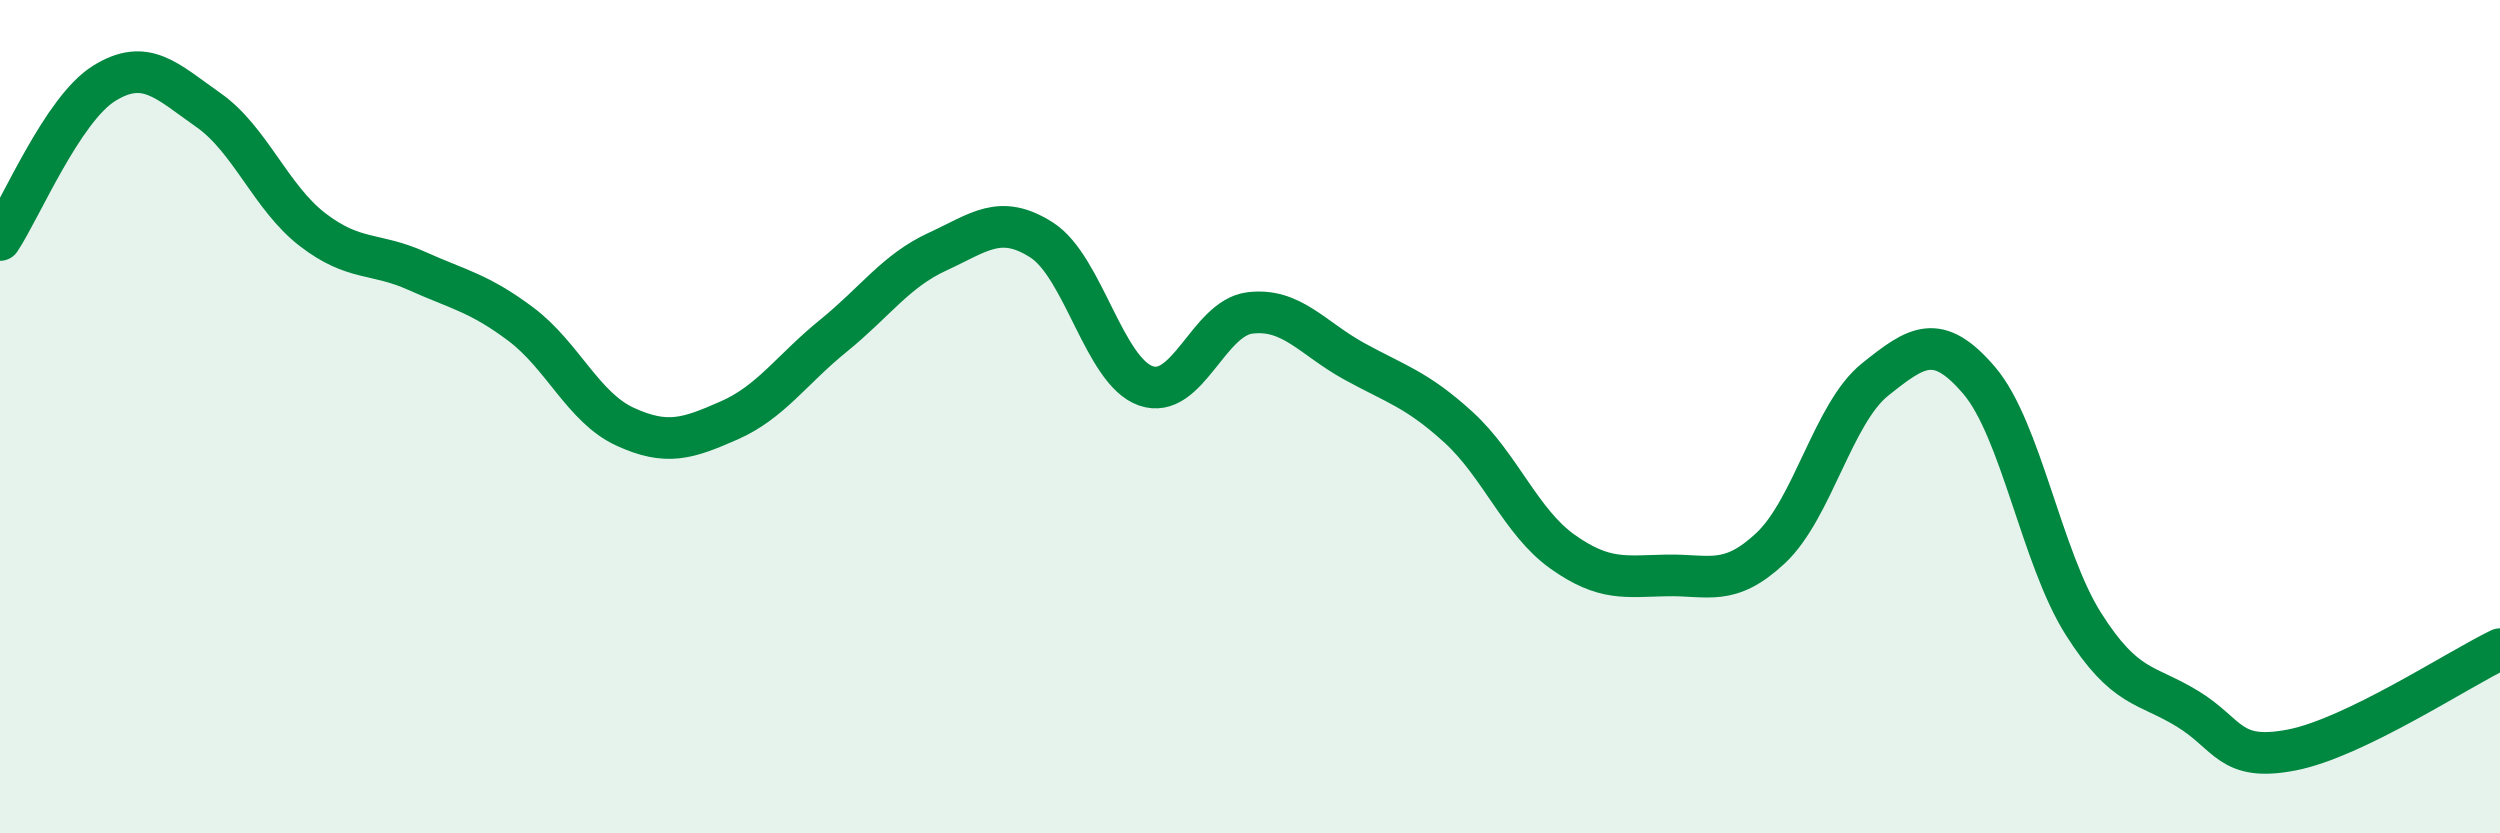
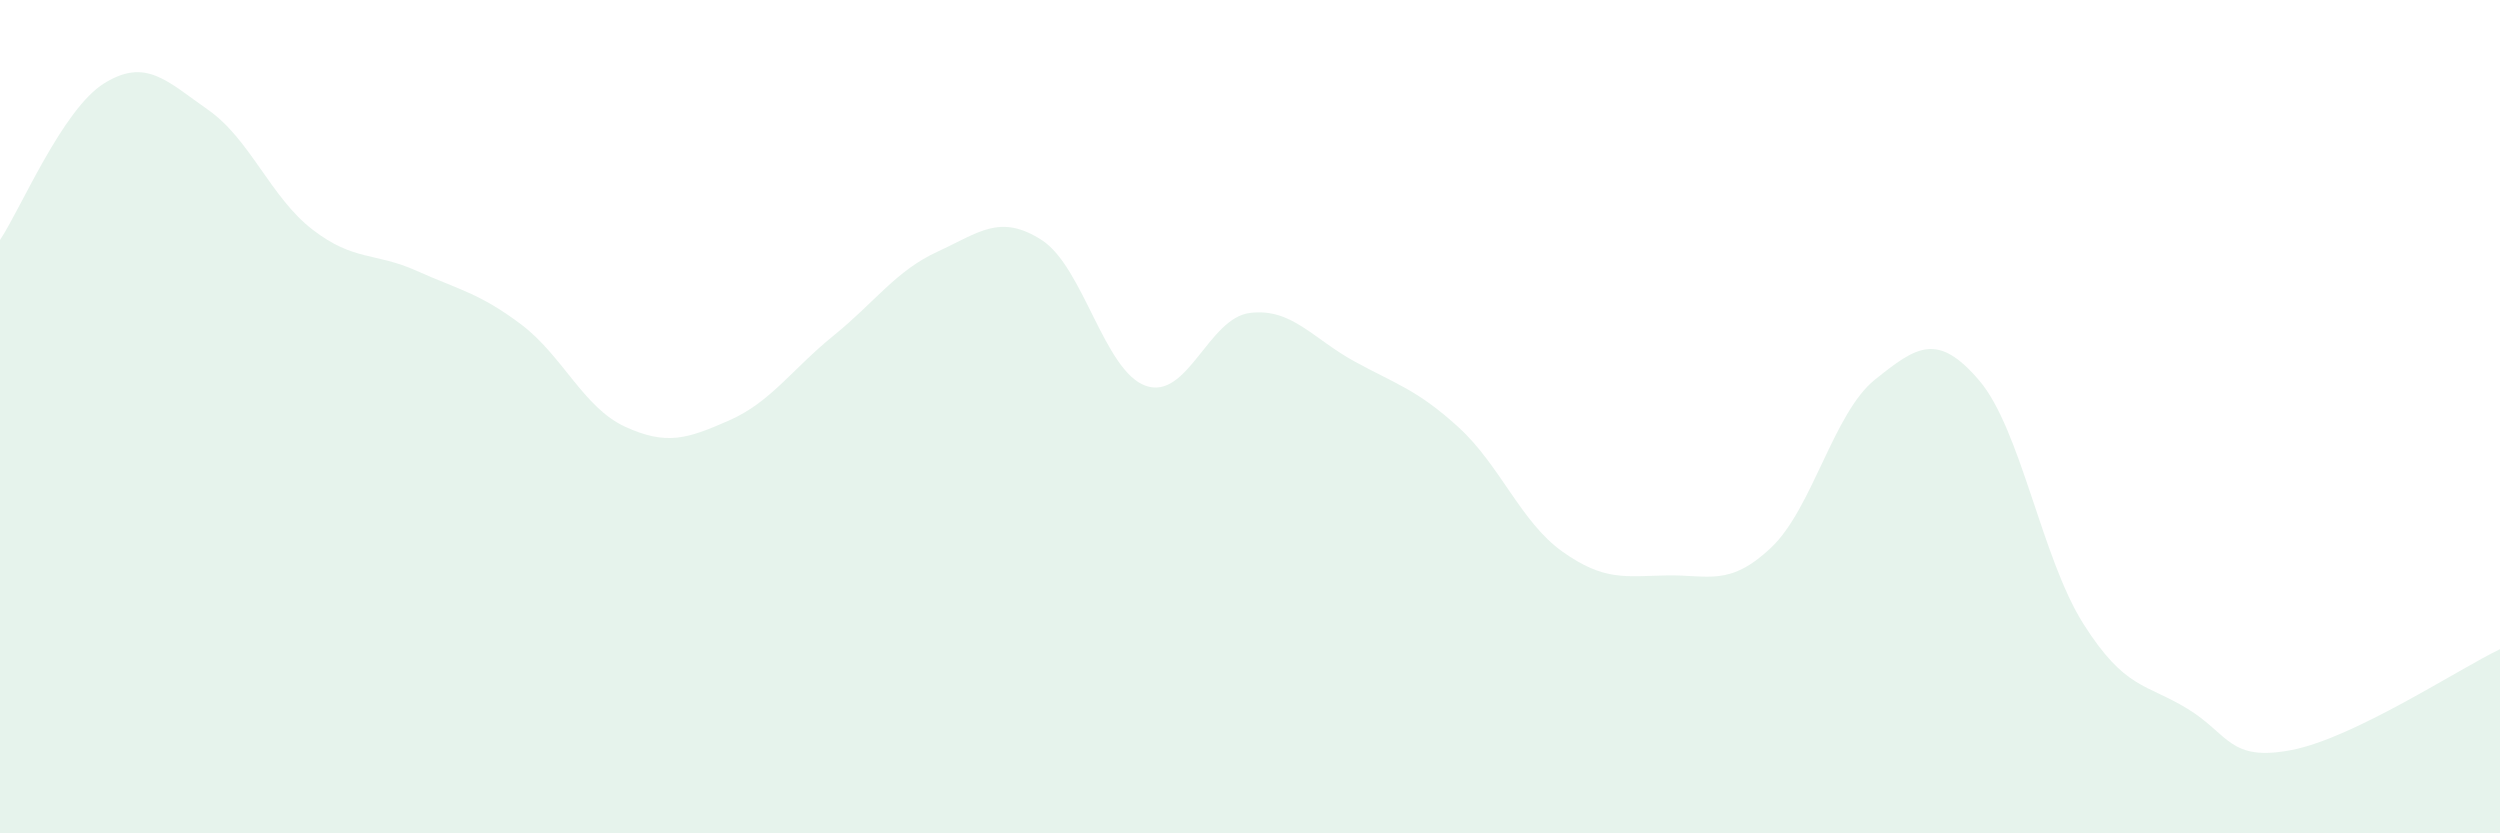
<svg xmlns="http://www.w3.org/2000/svg" width="60" height="20" viewBox="0 0 60 20">
  <path d="M 0,5.76 C 0.5,5.01 1.5,2.62 2.5,2 C 3.5,1.38 4,1.94 5,2.64 C 6,3.34 6.5,4.74 7.5,5.51 C 8.5,6.28 9,6.05 10,6.5 C 11,6.95 11.5,7.03 12.5,7.78 C 13.5,8.53 14,9.78 15,10.24 C 16,10.7 16.5,10.53 17.5,10.09 C 18.5,9.65 19,8.87 20,8.06 C 21,7.25 21.5,6.5 22.5,6.04 C 23.5,5.58 24,5.12 25,5.76 C 26,6.4 26.5,8.91 27.5,9.26 C 28.5,9.61 29,7.63 30,7.51 C 31,7.39 31.5,8.12 32.5,8.67 C 33.5,9.22 34,9.34 35,10.25 C 36,11.16 36.5,12.53 37.5,13.24 C 38.5,13.95 39,13.83 40,13.81 C 41,13.79 41.5,14.09 42.5,13.15 C 43.5,12.21 44,9.91 45,9.11 C 46,8.31 46.5,7.96 47.5,9.13 C 48.5,10.3 49,13.39 50,14.97 C 51,16.55 51.5,16.4 52.5,17.01 C 53.5,17.62 53.5,18.29 55,18 C 56.5,17.71 59,16.06 60,15.58L60 20L0 20Z" fill="#008740" opacity="0.1" stroke-linecap="round" stroke-linejoin="round" />
-   <path d="M 0,5.76 C 0.5,5.01 1.5,2.62 2.5,2 C 3.5,1.38 4,1.94 5,2.64 C 6,3.34 6.5,4.74 7.5,5.51 C 8.5,6.28 9,6.05 10,6.5 C 11,6.95 11.5,7.03 12.5,7.78 C 13.5,8.53 14,9.78 15,10.24 C 16,10.7 16.5,10.53 17.5,10.09 C 18.5,9.65 19,8.87 20,8.06 C 21,7.25 21.5,6.5 22.5,6.04 C 23.5,5.58 24,5.12 25,5.76 C 26,6.4 26.5,8.91 27.5,9.26 C 28.5,9.61 29,7.63 30,7.51 C 31,7.39 31.5,8.12 32.5,8.67 C 33.5,9.22 34,9.34 35,10.25 C 36,11.16 36.5,12.53 37.5,13.24 C 38.5,13.95 39,13.83 40,13.81 C 41,13.79 41.5,14.09 42.5,13.15 C 43.5,12.21 44,9.91 45,9.11 C 46,8.31 46.5,7.96 47.5,9.13 C 48.5,10.3 49,13.39 50,14.97 C 51,16.55 51.5,16.4 52.5,17.01 C 53.5,17.62 53.5,18.29 55,18 C 56.5,17.71 59,16.06 60,15.58" stroke="#008740" stroke-width="1" fill="none" stroke-linecap="round" stroke-linejoin="round" />
</svg>